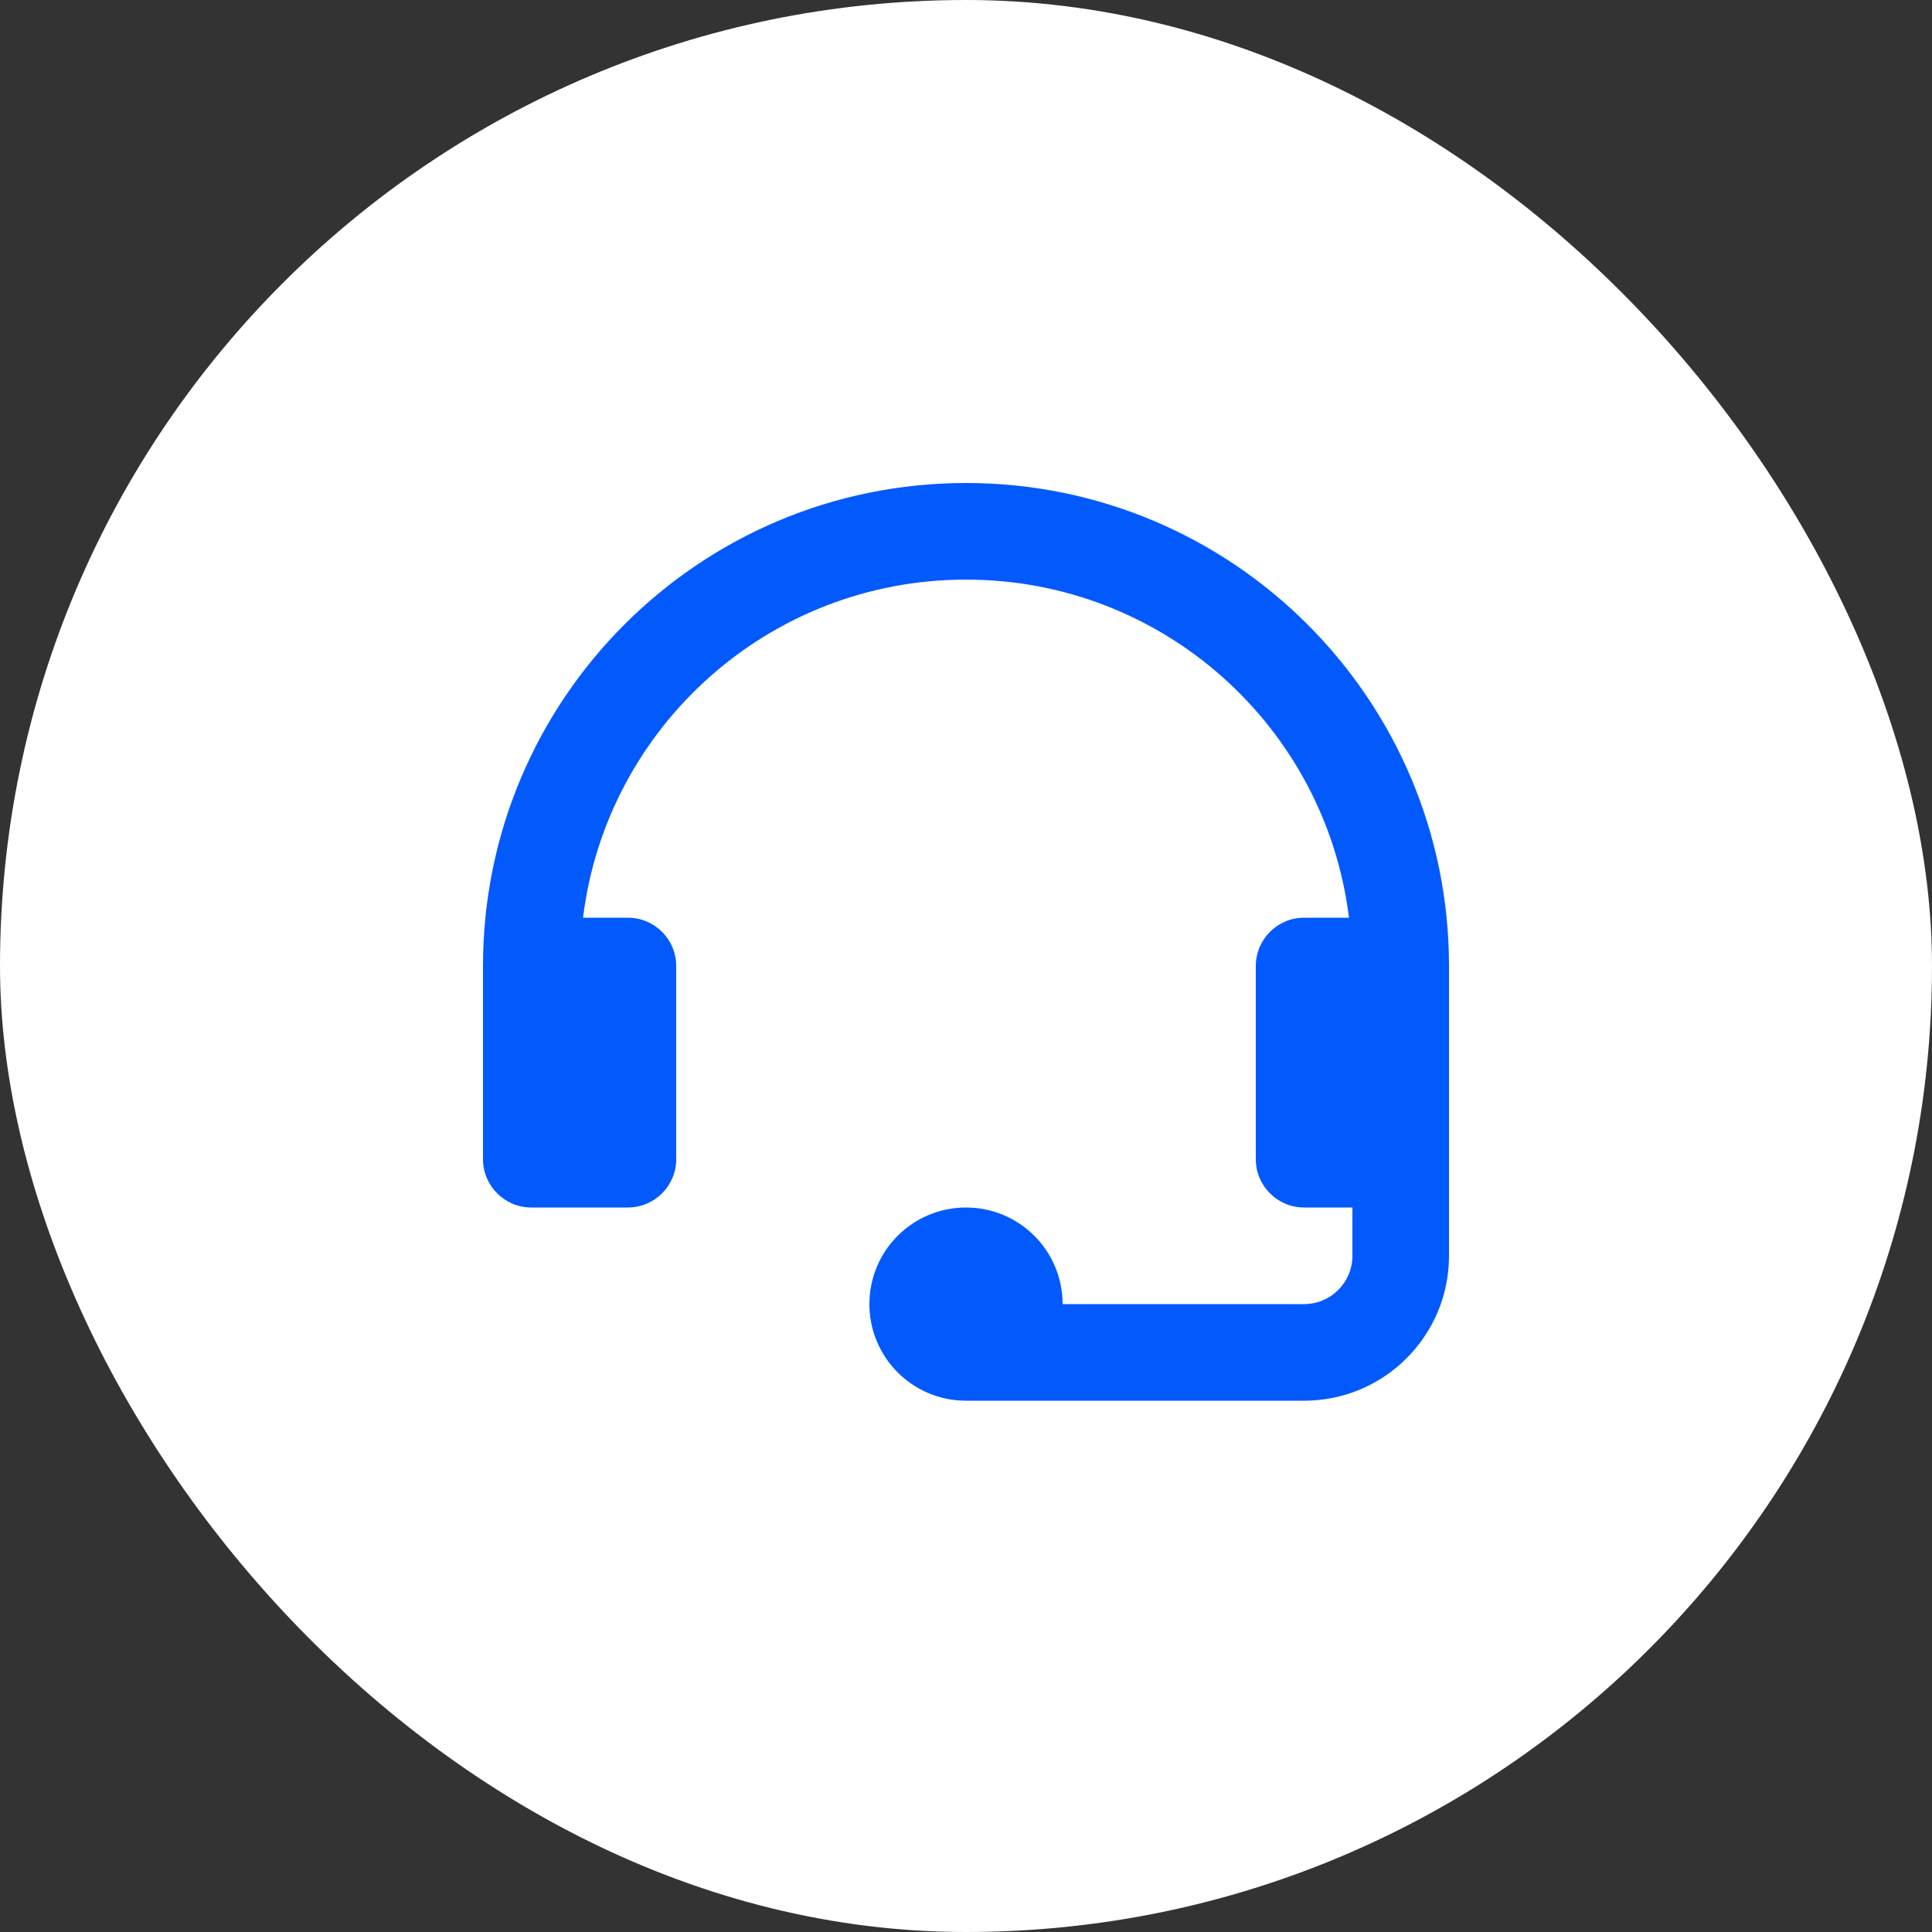
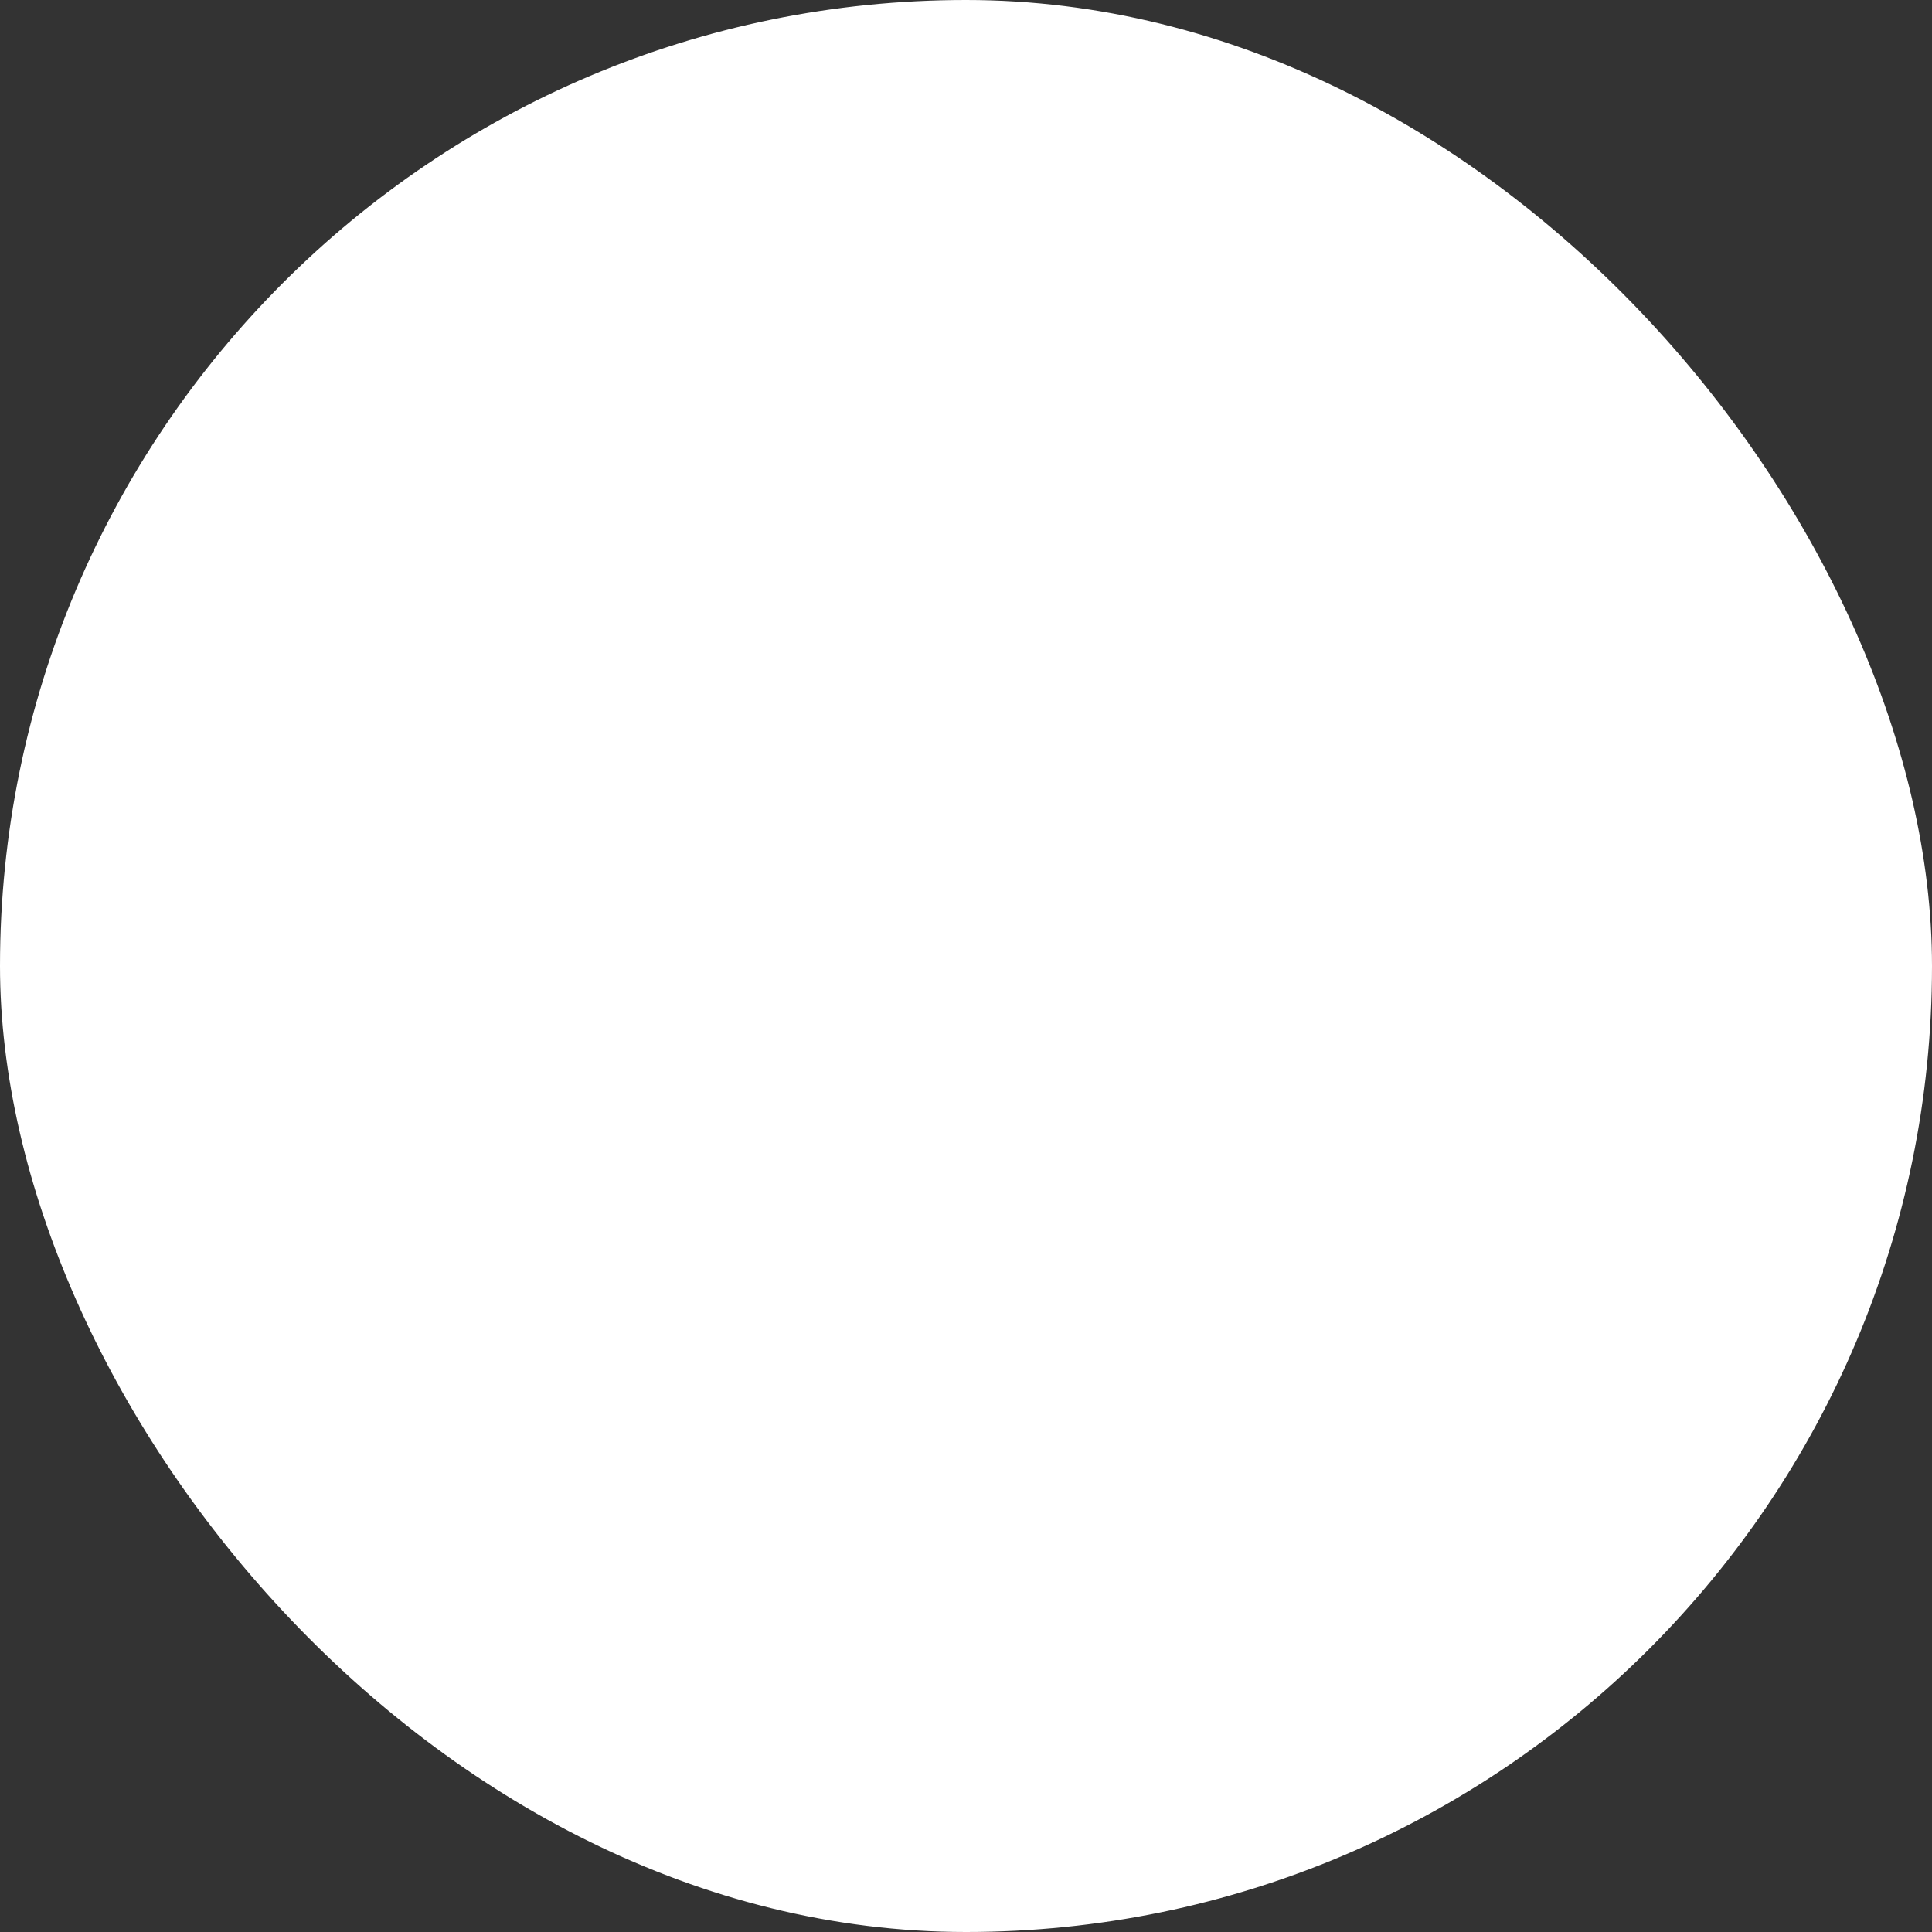
<svg xmlns="http://www.w3.org/2000/svg" width="40" height="40" viewBox="0 0 40 40" fill="none">
  <rect x="0" y="0" width="40" height="40" fill="#333333" stroke="none" />
  <rect width="40" height="40" rx="20" fill="white" />
-   <path fill-rule="evenodd" clip-rule="evenodd" d="M20 10C14.477 10 10 14.477 10 20V24C10 24.552 10.448 25 11 25H13C13.552 25 14 24.552 14 24V20C14 19.448 13.552 19 13 19H12.071C12.556 15.054 15.918 12 20 12C24.082 12 27.444 15.054 27.929 19H27C26.448 19 26 19.448 26 20V24C26 24.552 26.448 25 27 25H28V26C28 26.552 27.552 27 27 27H22C22 25.895 21.105 25 20 25C18.895 25 18 25.895 18 27C18 28.105 18.895 29 20 29H27C28.657 29 30 27.657 30 26V20C30 14.477 25.523 10 20 10Z" fill="#025AFC" />
</svg>